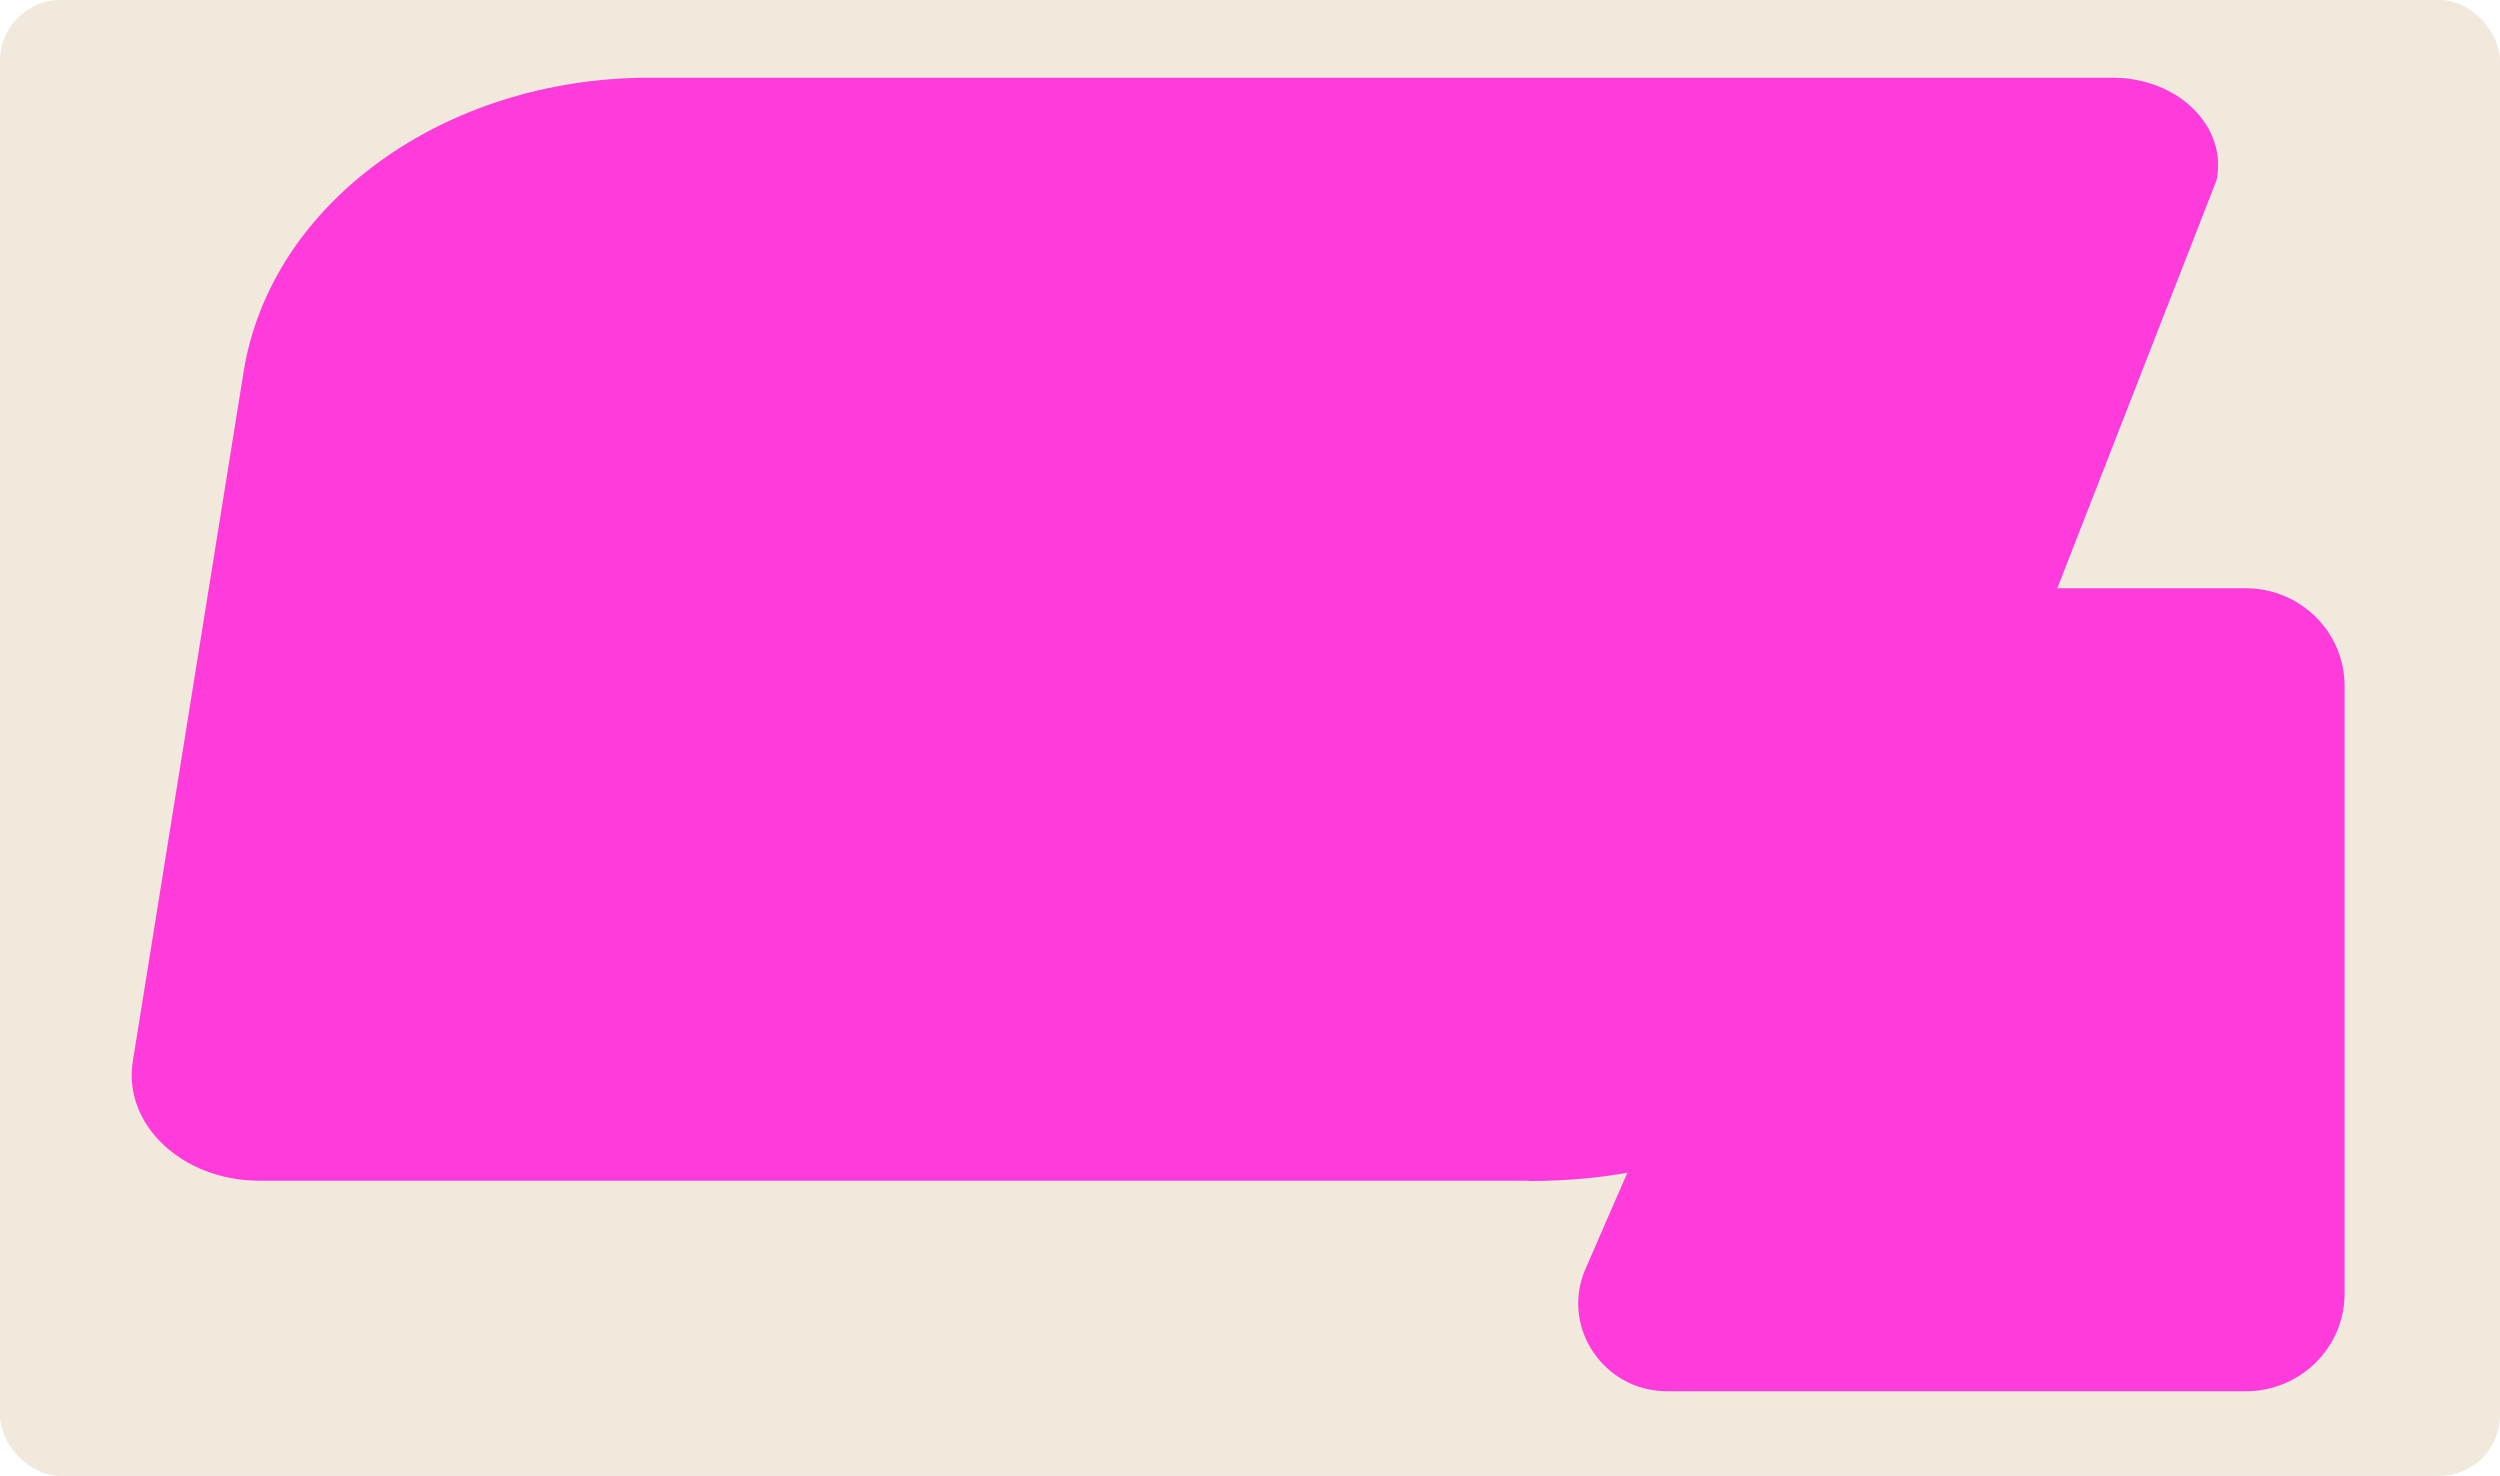
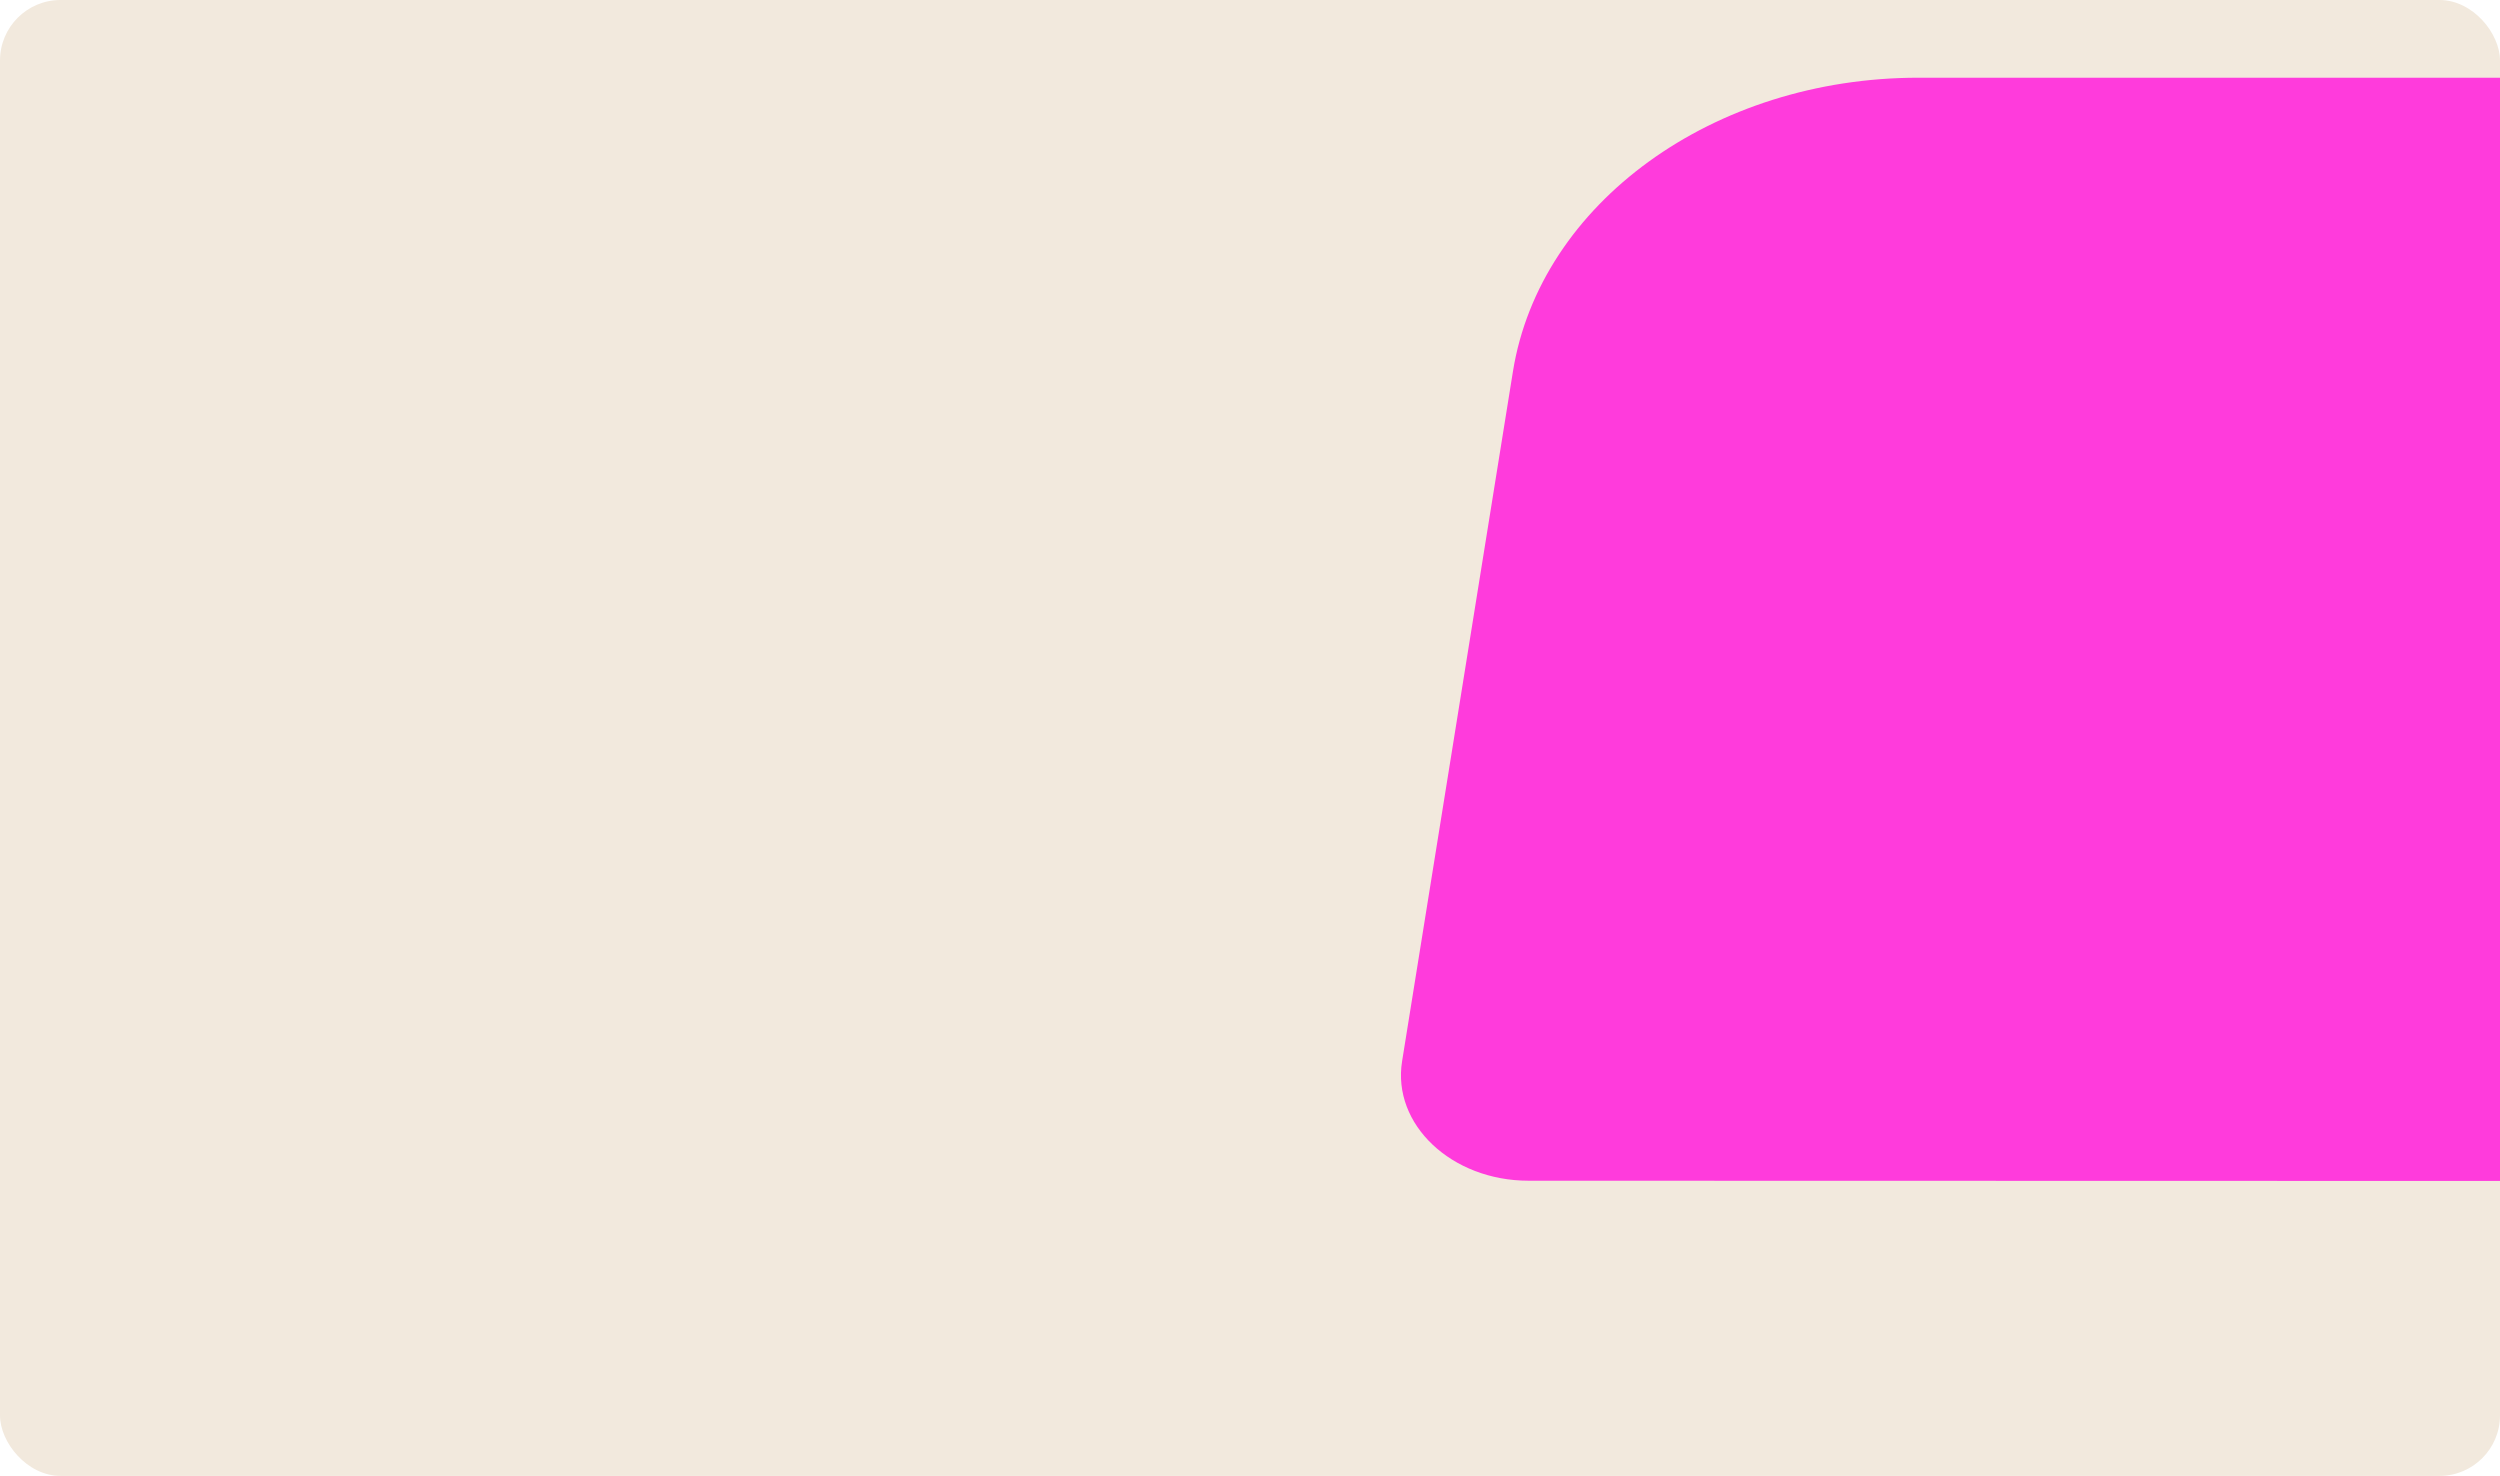
<svg xmlns="http://www.w3.org/2000/svg" id="Layer_2" data-name="Layer 2" viewBox="0 0 83 49">
  <defs>
    <style> .cls-1 { fill: #ff3bdc; } .cls-2 { fill: #f2e9dd; } </style>
  </defs>
  <g id="_прямоугольники" data-name="прямоугольники">
    <rect class="cls-2" width="83" height="49" rx="2.01" ry="2.01" />
  </g>
  <g id="_формы" data-name="формы">
-     <path class="cls-1" d="m50.75,39.2H8.61c-2.56,0-4.54-1.87-4.2-3.97l3.68-22.9c.9-5.58,6.65-9.75,13.46-9.75h48.59c2.17,0,3.82,1.62,3.45,3.4l-7.66,19.63c-1.37,4.42-3.62,13.6-15.17,13.6Z" />
-     <path class="cls-1" d="m64.64,19.53h9.92c1.81,0,3.28,1.45,3.28,3.24v20.18c0,1.79-1.47,3.24-3.28,3.24h-19.21c-2.12,0-3.55-2.15-2.71-4.07l8.99-20.63c.52-1.19,1.7-1.96,3.01-1.96Z" />
+     <path class="cls-1" d="m50.75,39.2c-2.56,0-4.54-1.87-4.2-3.97l3.68-22.9c.9-5.58,6.65-9.75,13.46-9.75h48.59c2.17,0,3.82,1.62,3.45,3.4l-7.66,19.63c-1.37,4.42-3.62,13.6-15.17,13.6Z" />
  </g>
</svg>